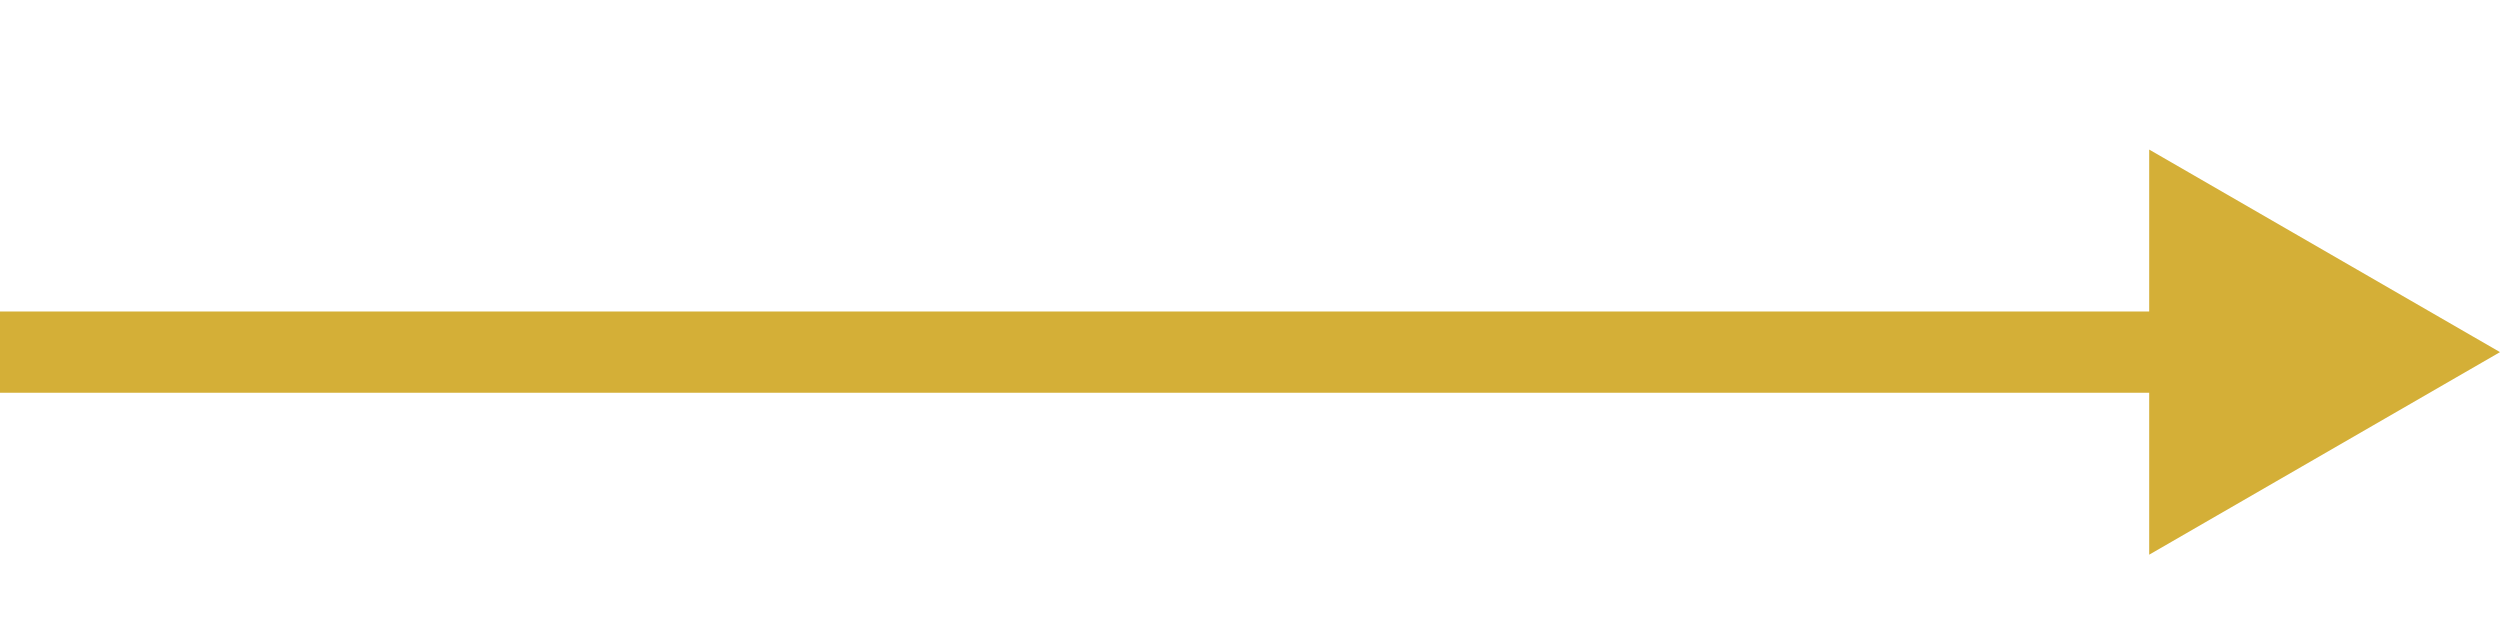
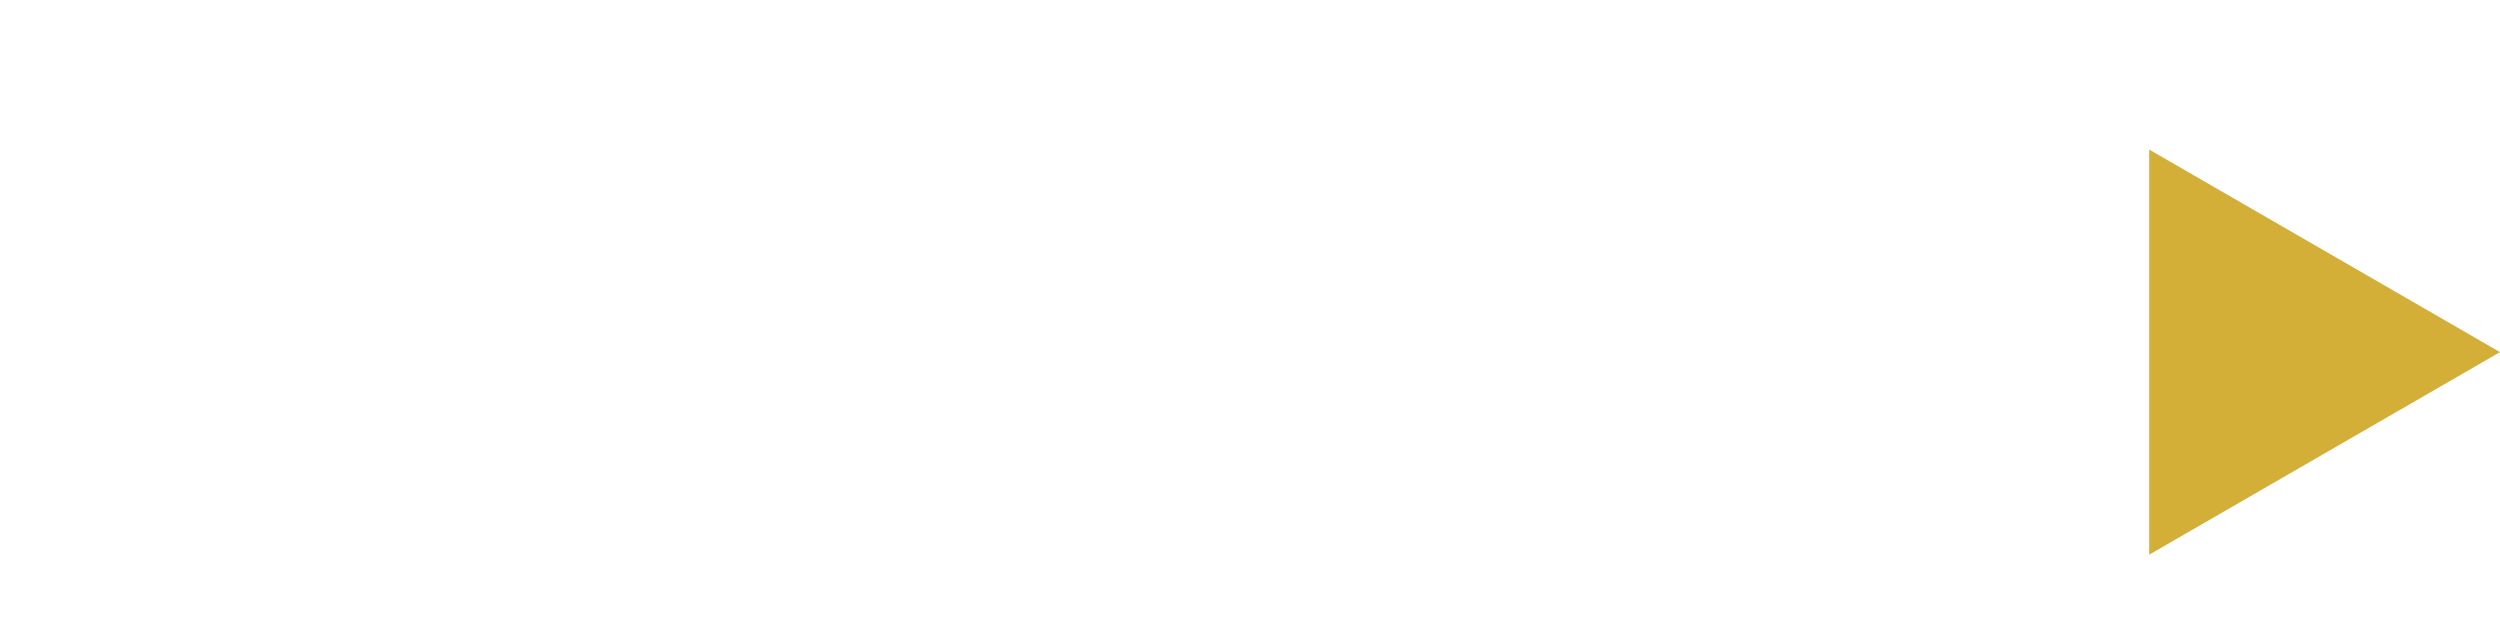
<svg xmlns="http://www.w3.org/2000/svg" id="Layer_1" data-name="Layer 1" viewBox="0 0 400 100">
  <defs>
    <style>
      .cls-1 {
        fill: none;
        stroke: #d4af37;
        stroke-miterlimit: 10;
        stroke-width: 13px;
      }

      .cls-2 {
        fill: #d4af37;
      }
    </style>
  </defs>
-   <line class="cls-1" x1="0" y1="56.34" x2="353.35" y2="56.34" />
  <polygon class="cls-2" points="343.87 88.75 400 56.34 343.87 23.93 343.87 88.75" />
</svg>